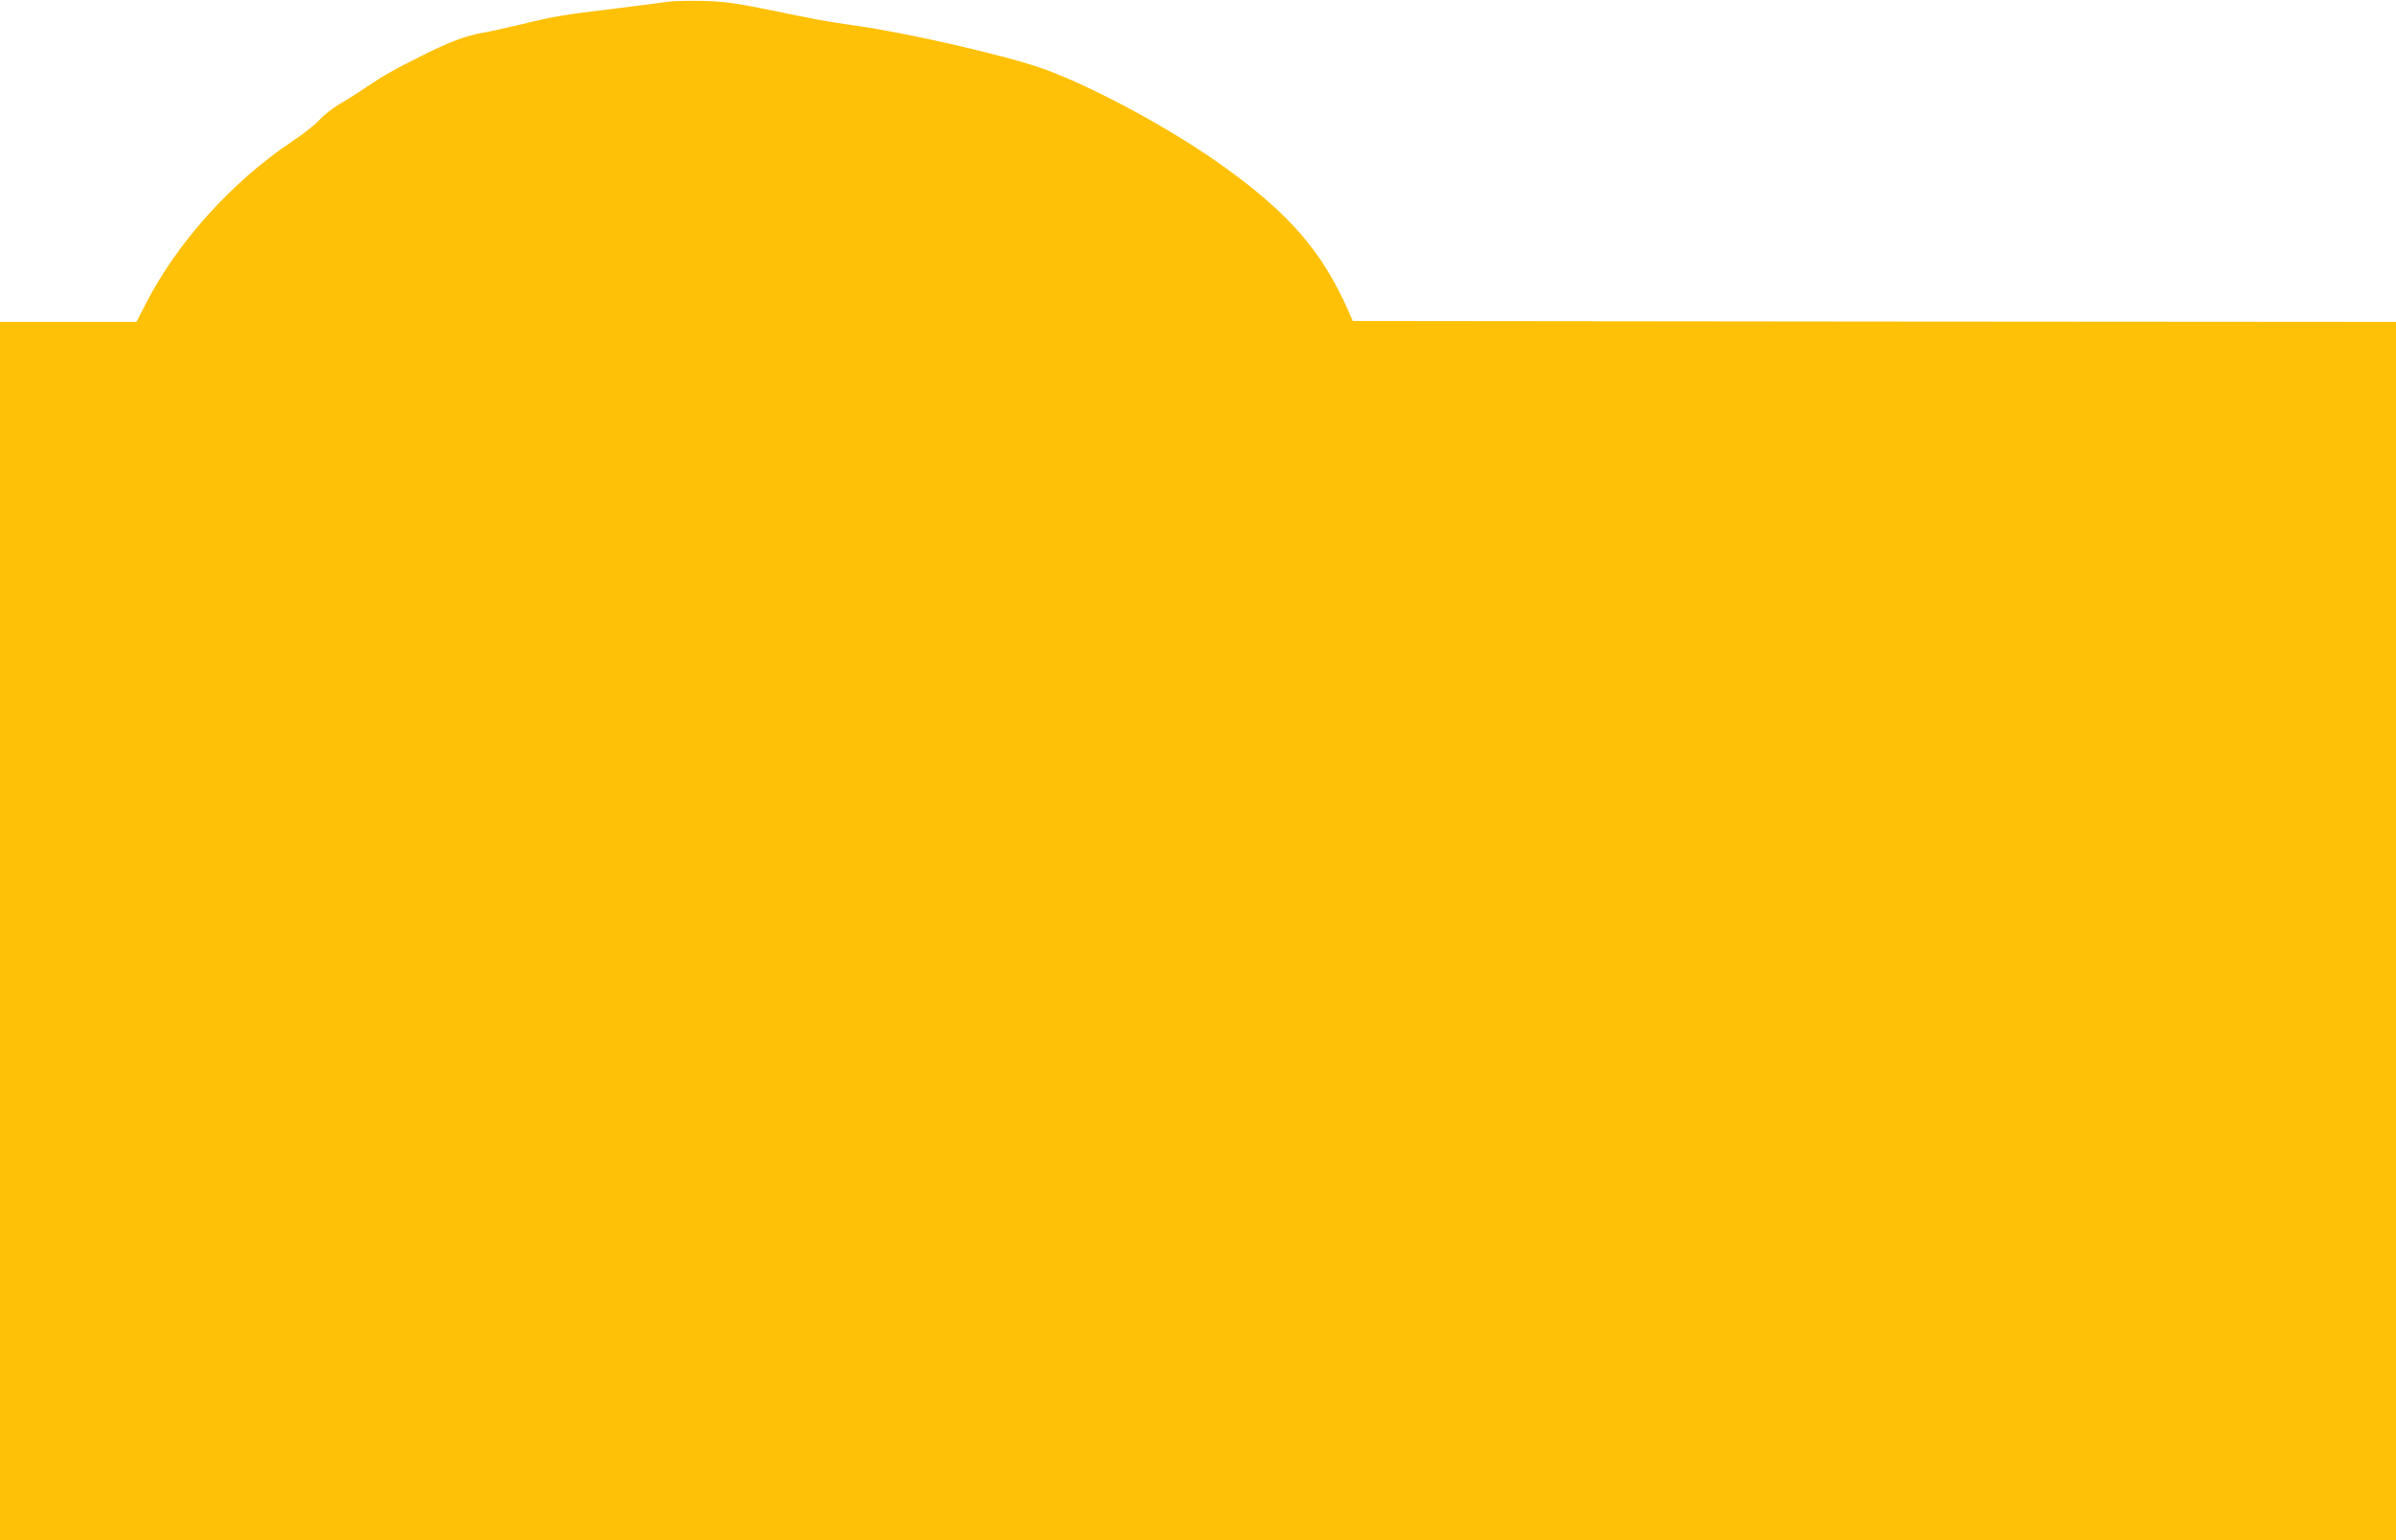
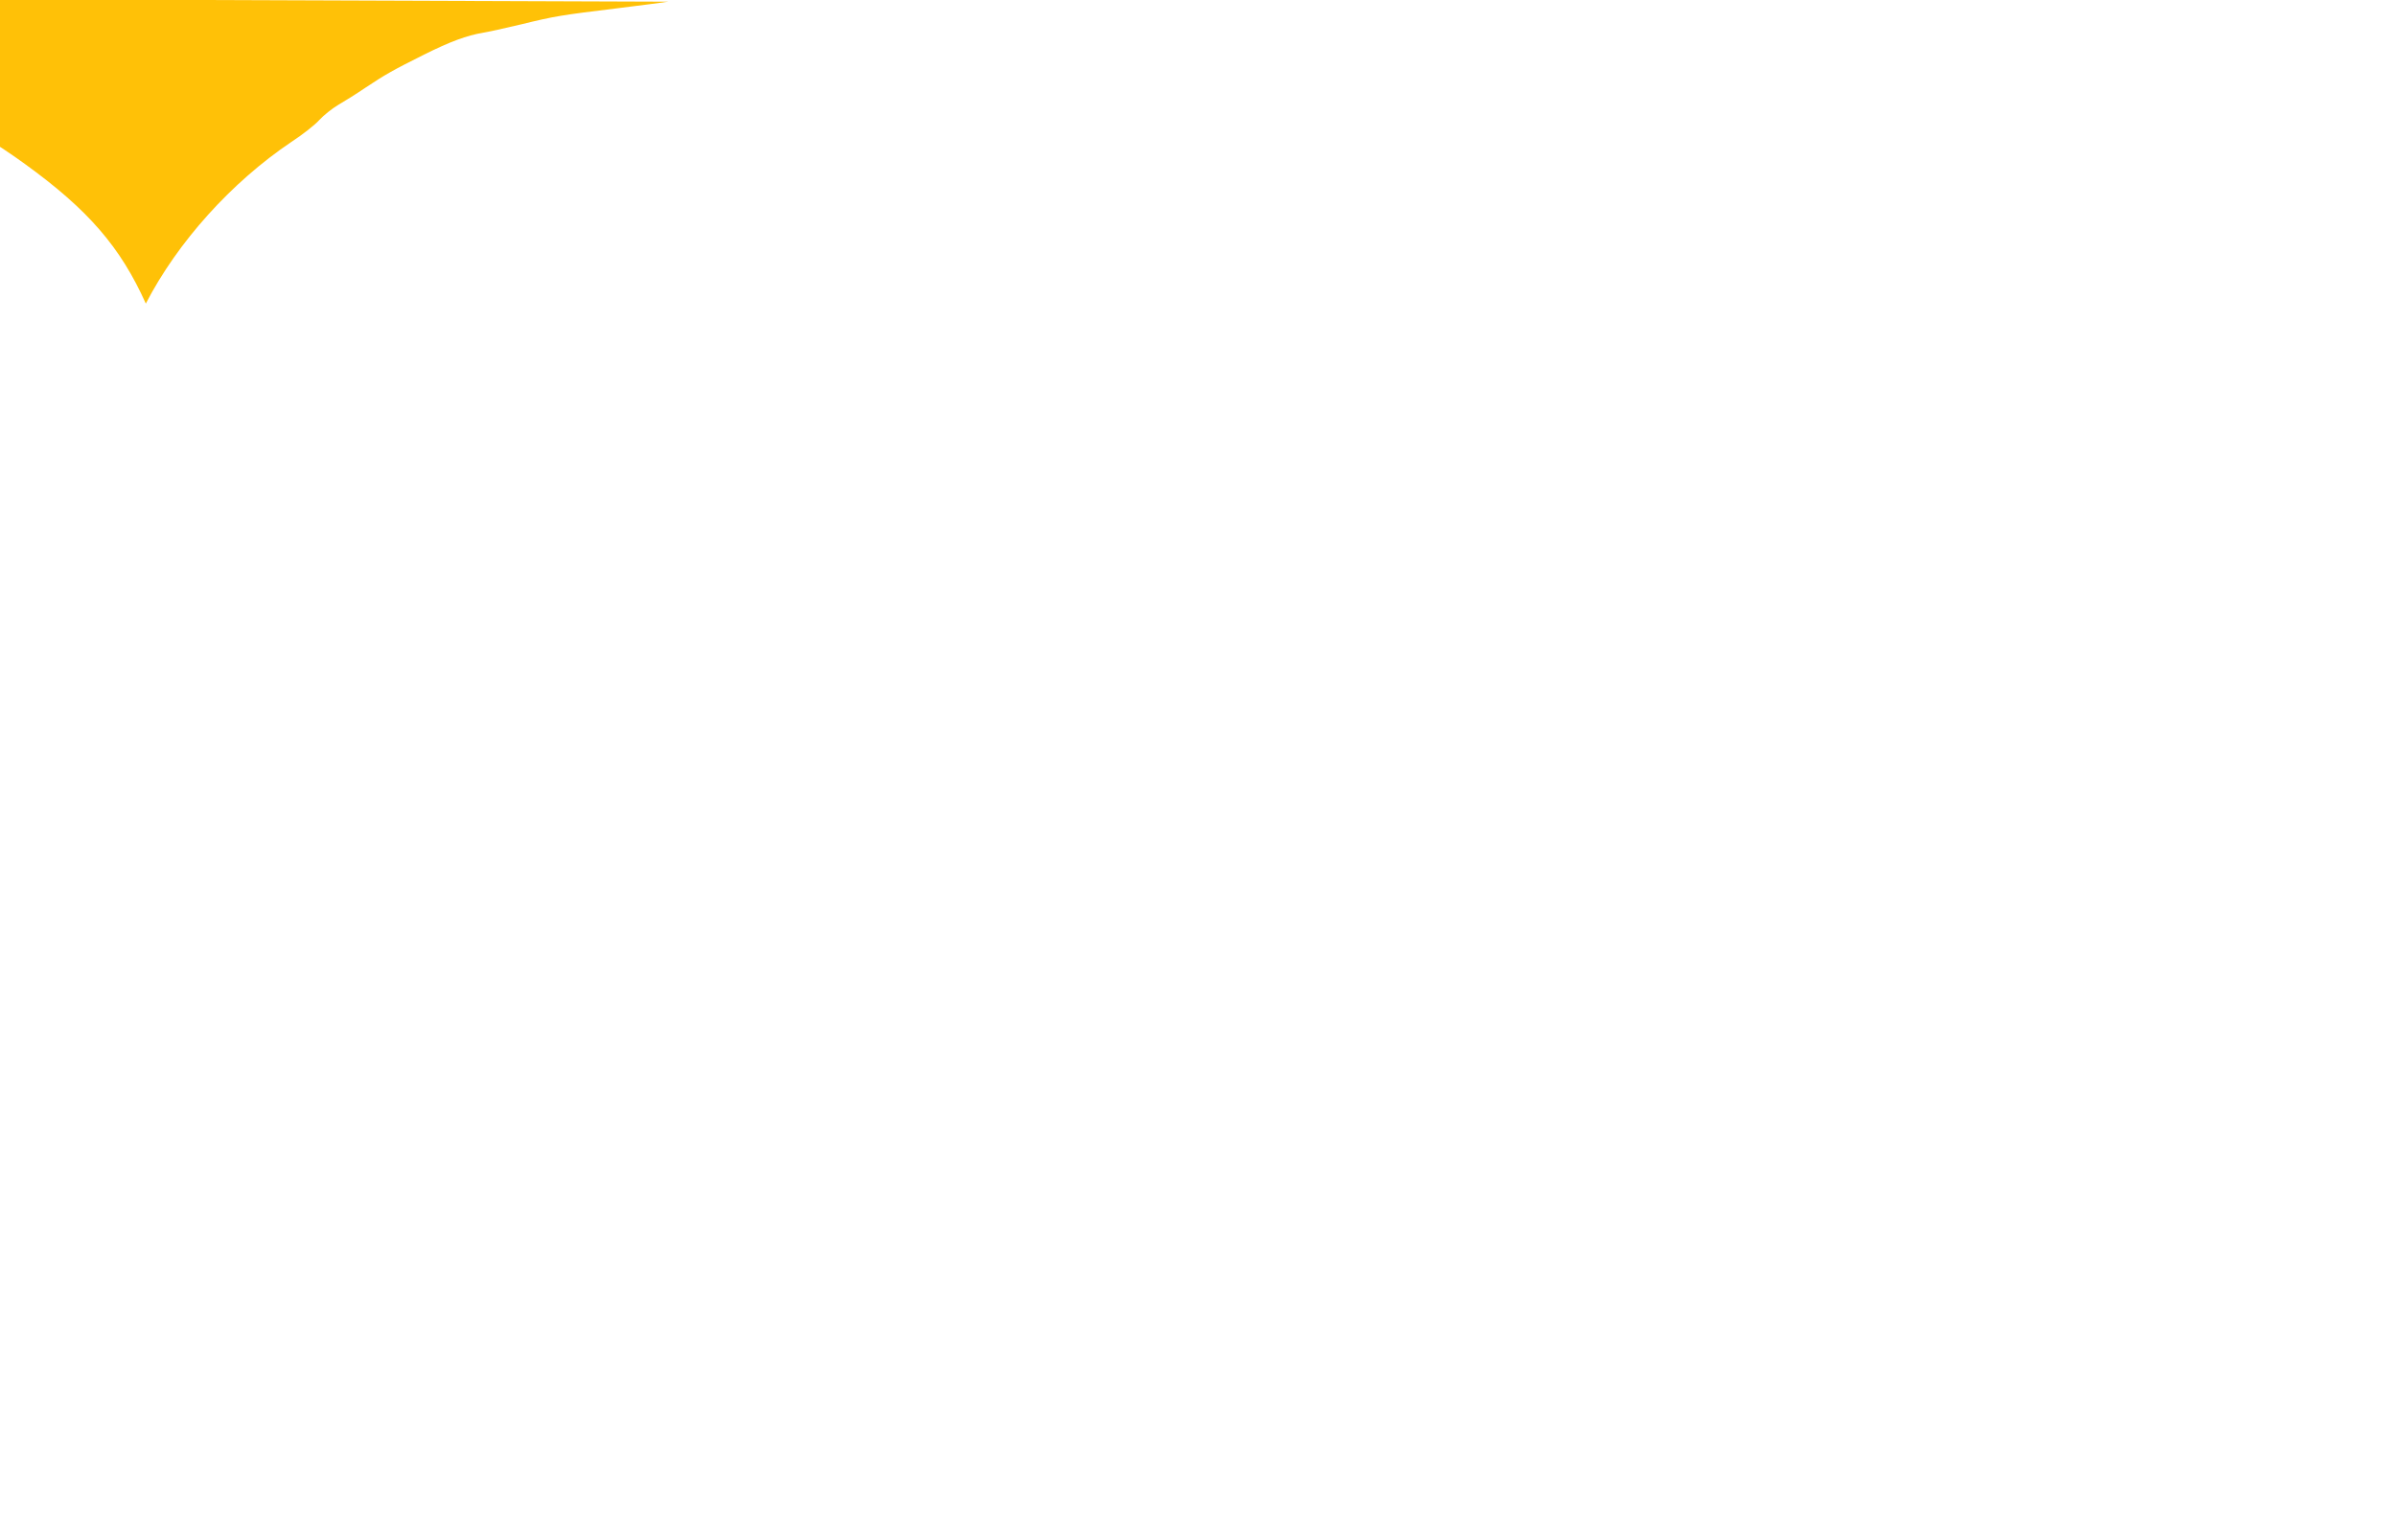
<svg xmlns="http://www.w3.org/2000/svg" version="1.0" width="1280pt" height="823pt" viewBox="0 0 1280 823" preserveAspectRatio="xMidYMid meet">
  <g transform="translate(0,823) scale(0.1,-0.1)" fill="#ffc107" stroke="none">
-     <path d="M3570 8221 c-30 -5 -152 -20 -270 -35 -303 -37 -336 -42 -515 -86 -88 -21 -180 -41 -205 -45 -85 -14 -175 -47 -315 -117 -168 -84 -205 -105 -315 -178 -47 -32 -111 -72 -144 -91 -32 -19 -77 -55 -100 -80 -22 -25 -89 -78 -149 -117 -321 -216 -608 -535 -778 -864 l-50 -98 -364 0 -365 0 0 -3255 0 -3255 6400 0 6400 0 0 3255 0 3255 -2786 2 -2787 3 -31 70 c-135 301 -307 501 -646 746 -276 201 -706 434 -975 531 -198 71 -730 193 -1010 232 -155 22 -192 29 -445 81 -186 38 -248 47 -360 50 -74 2 -160 0 -190 -4z" />
+     <path d="M3570 8221 c-30 -5 -152 -20 -270 -35 -303 -37 -336 -42 -515 -86 -88 -21 -180 -41 -205 -45 -85 -14 -175 -47 -315 -117 -168 -84 -205 -105 -315 -178 -47 -32 -111 -72 -144 -91 -32 -19 -77 -55 -100 -80 -22 -25 -89 -78 -149 -117 -321 -216 -608 -535 -778 -864 c-135 301 -307 501 -646 746 -276 201 -706 434 -975 531 -198 71 -730 193 -1010 232 -155 22 -192 29 -445 81 -186 38 -248 47 -360 50 -74 2 -160 0 -190 -4z" />
  </g>
</svg>